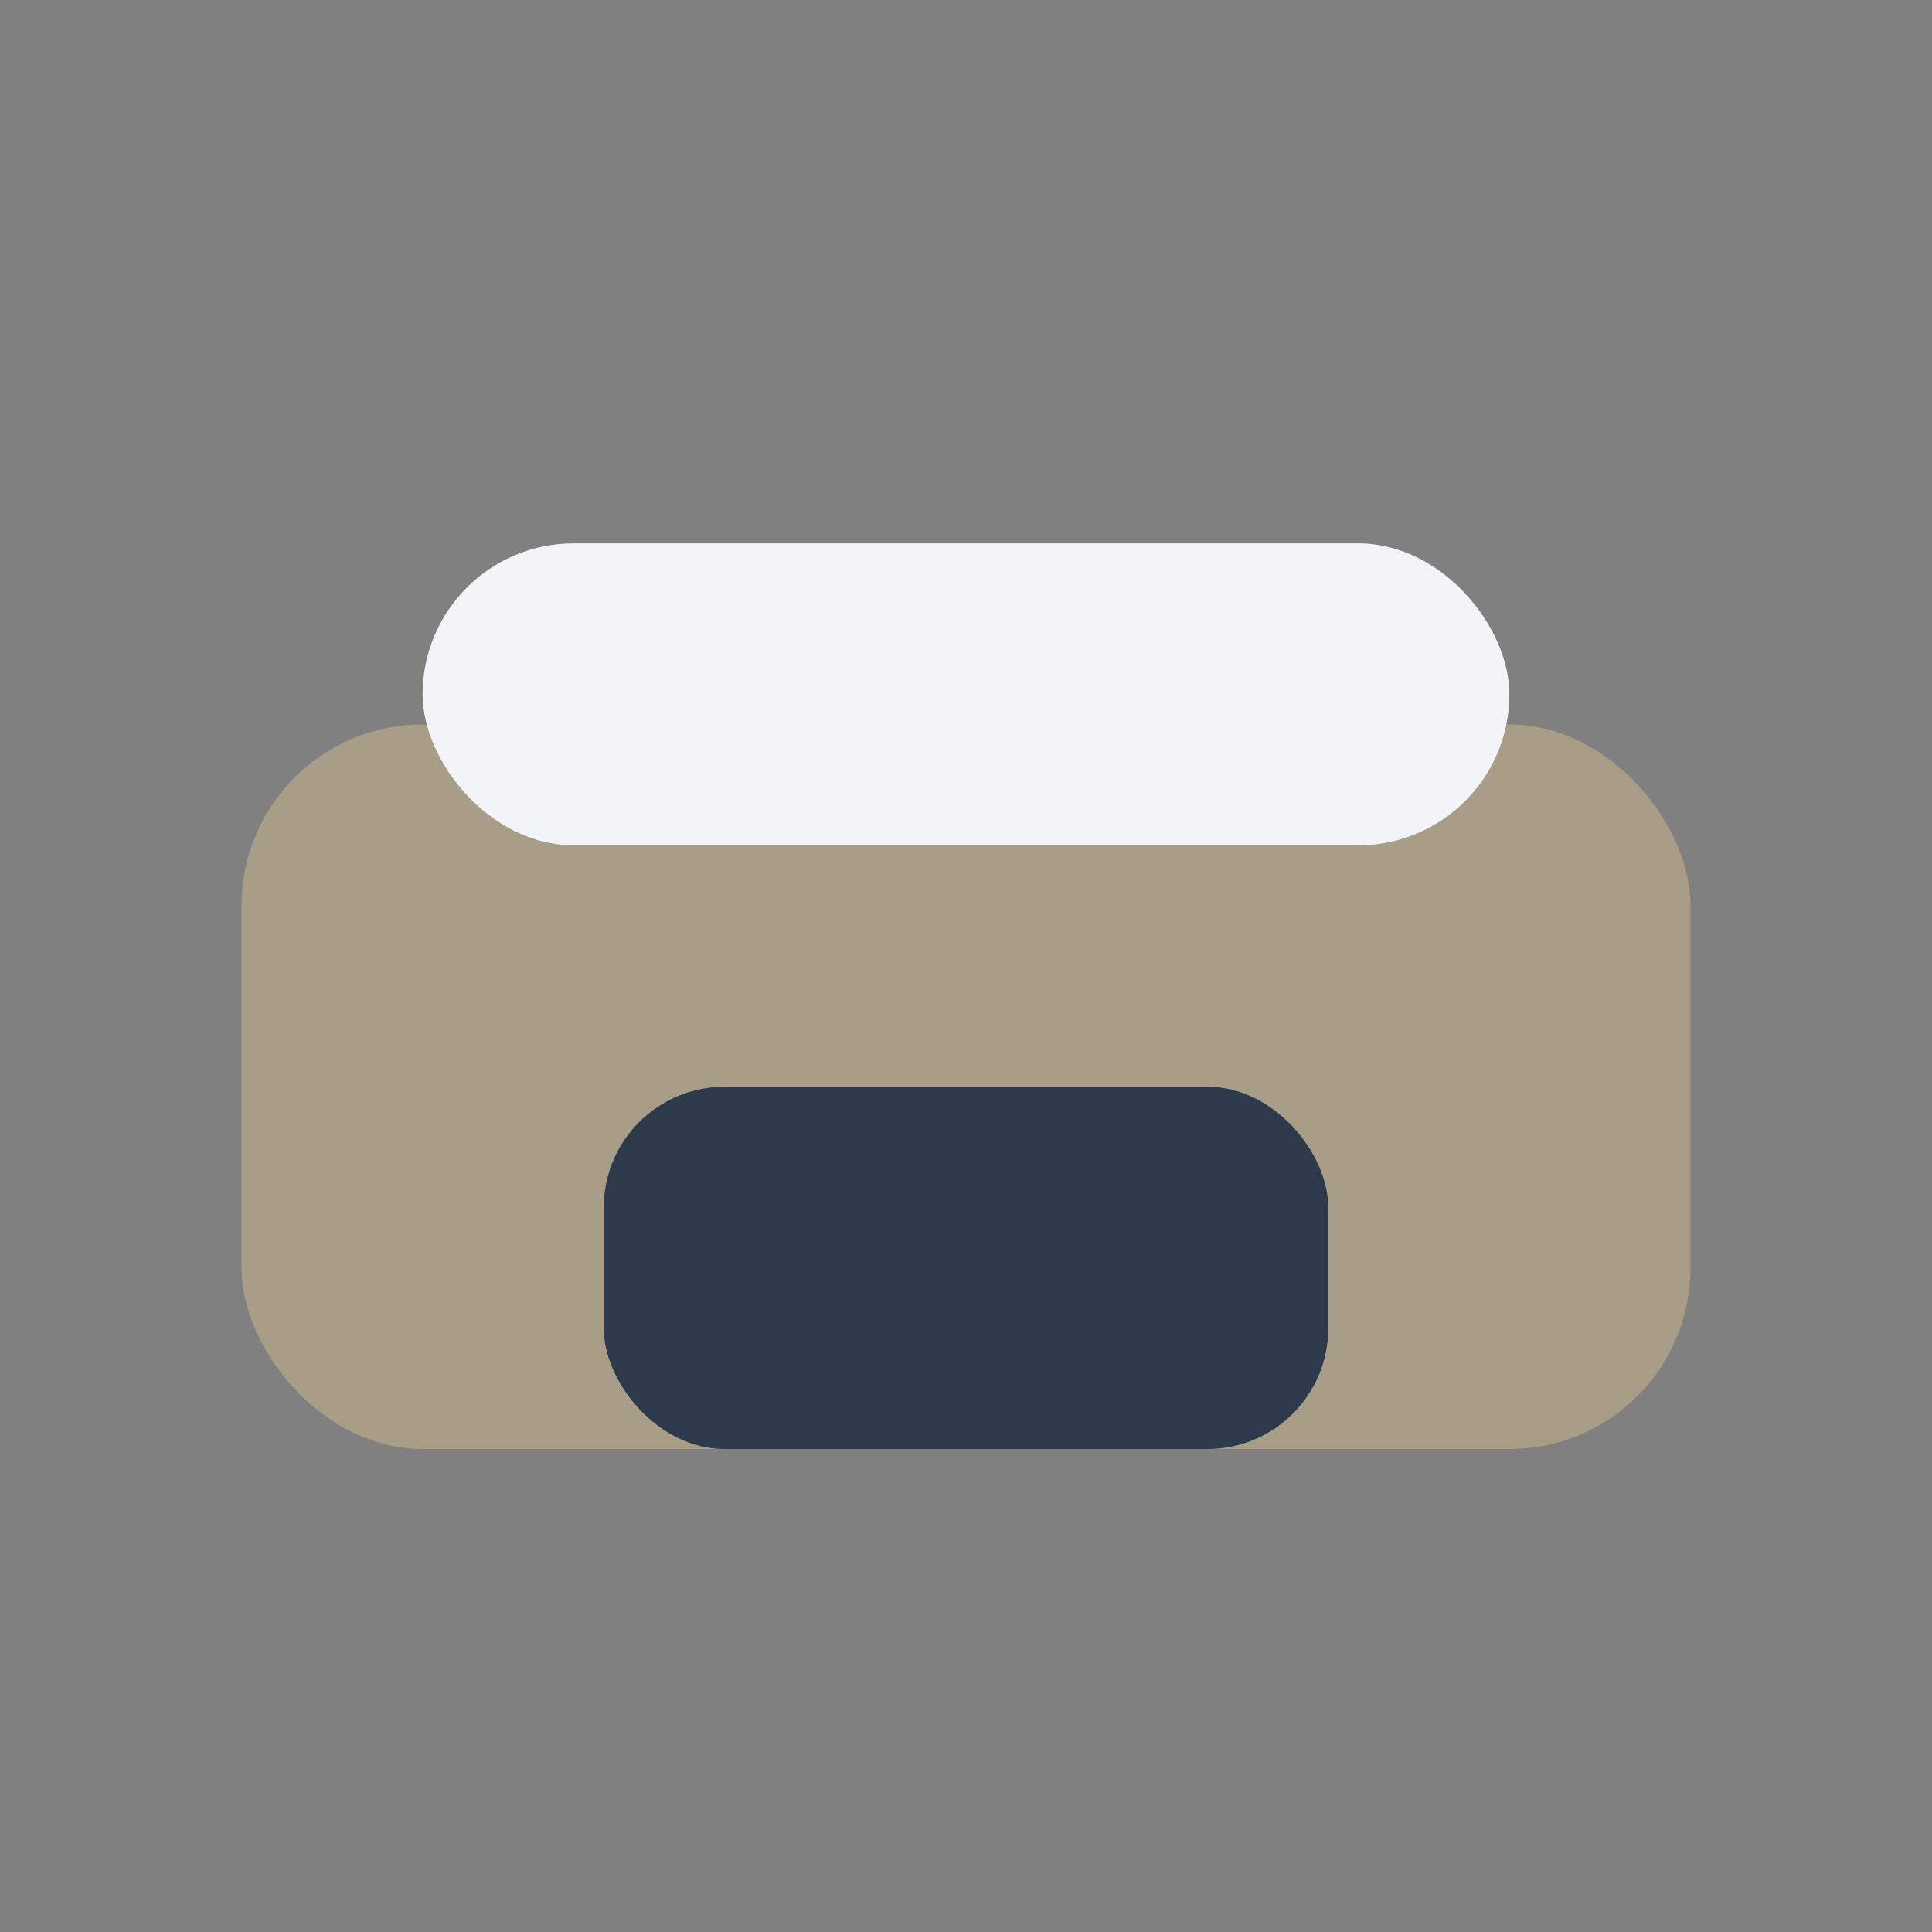
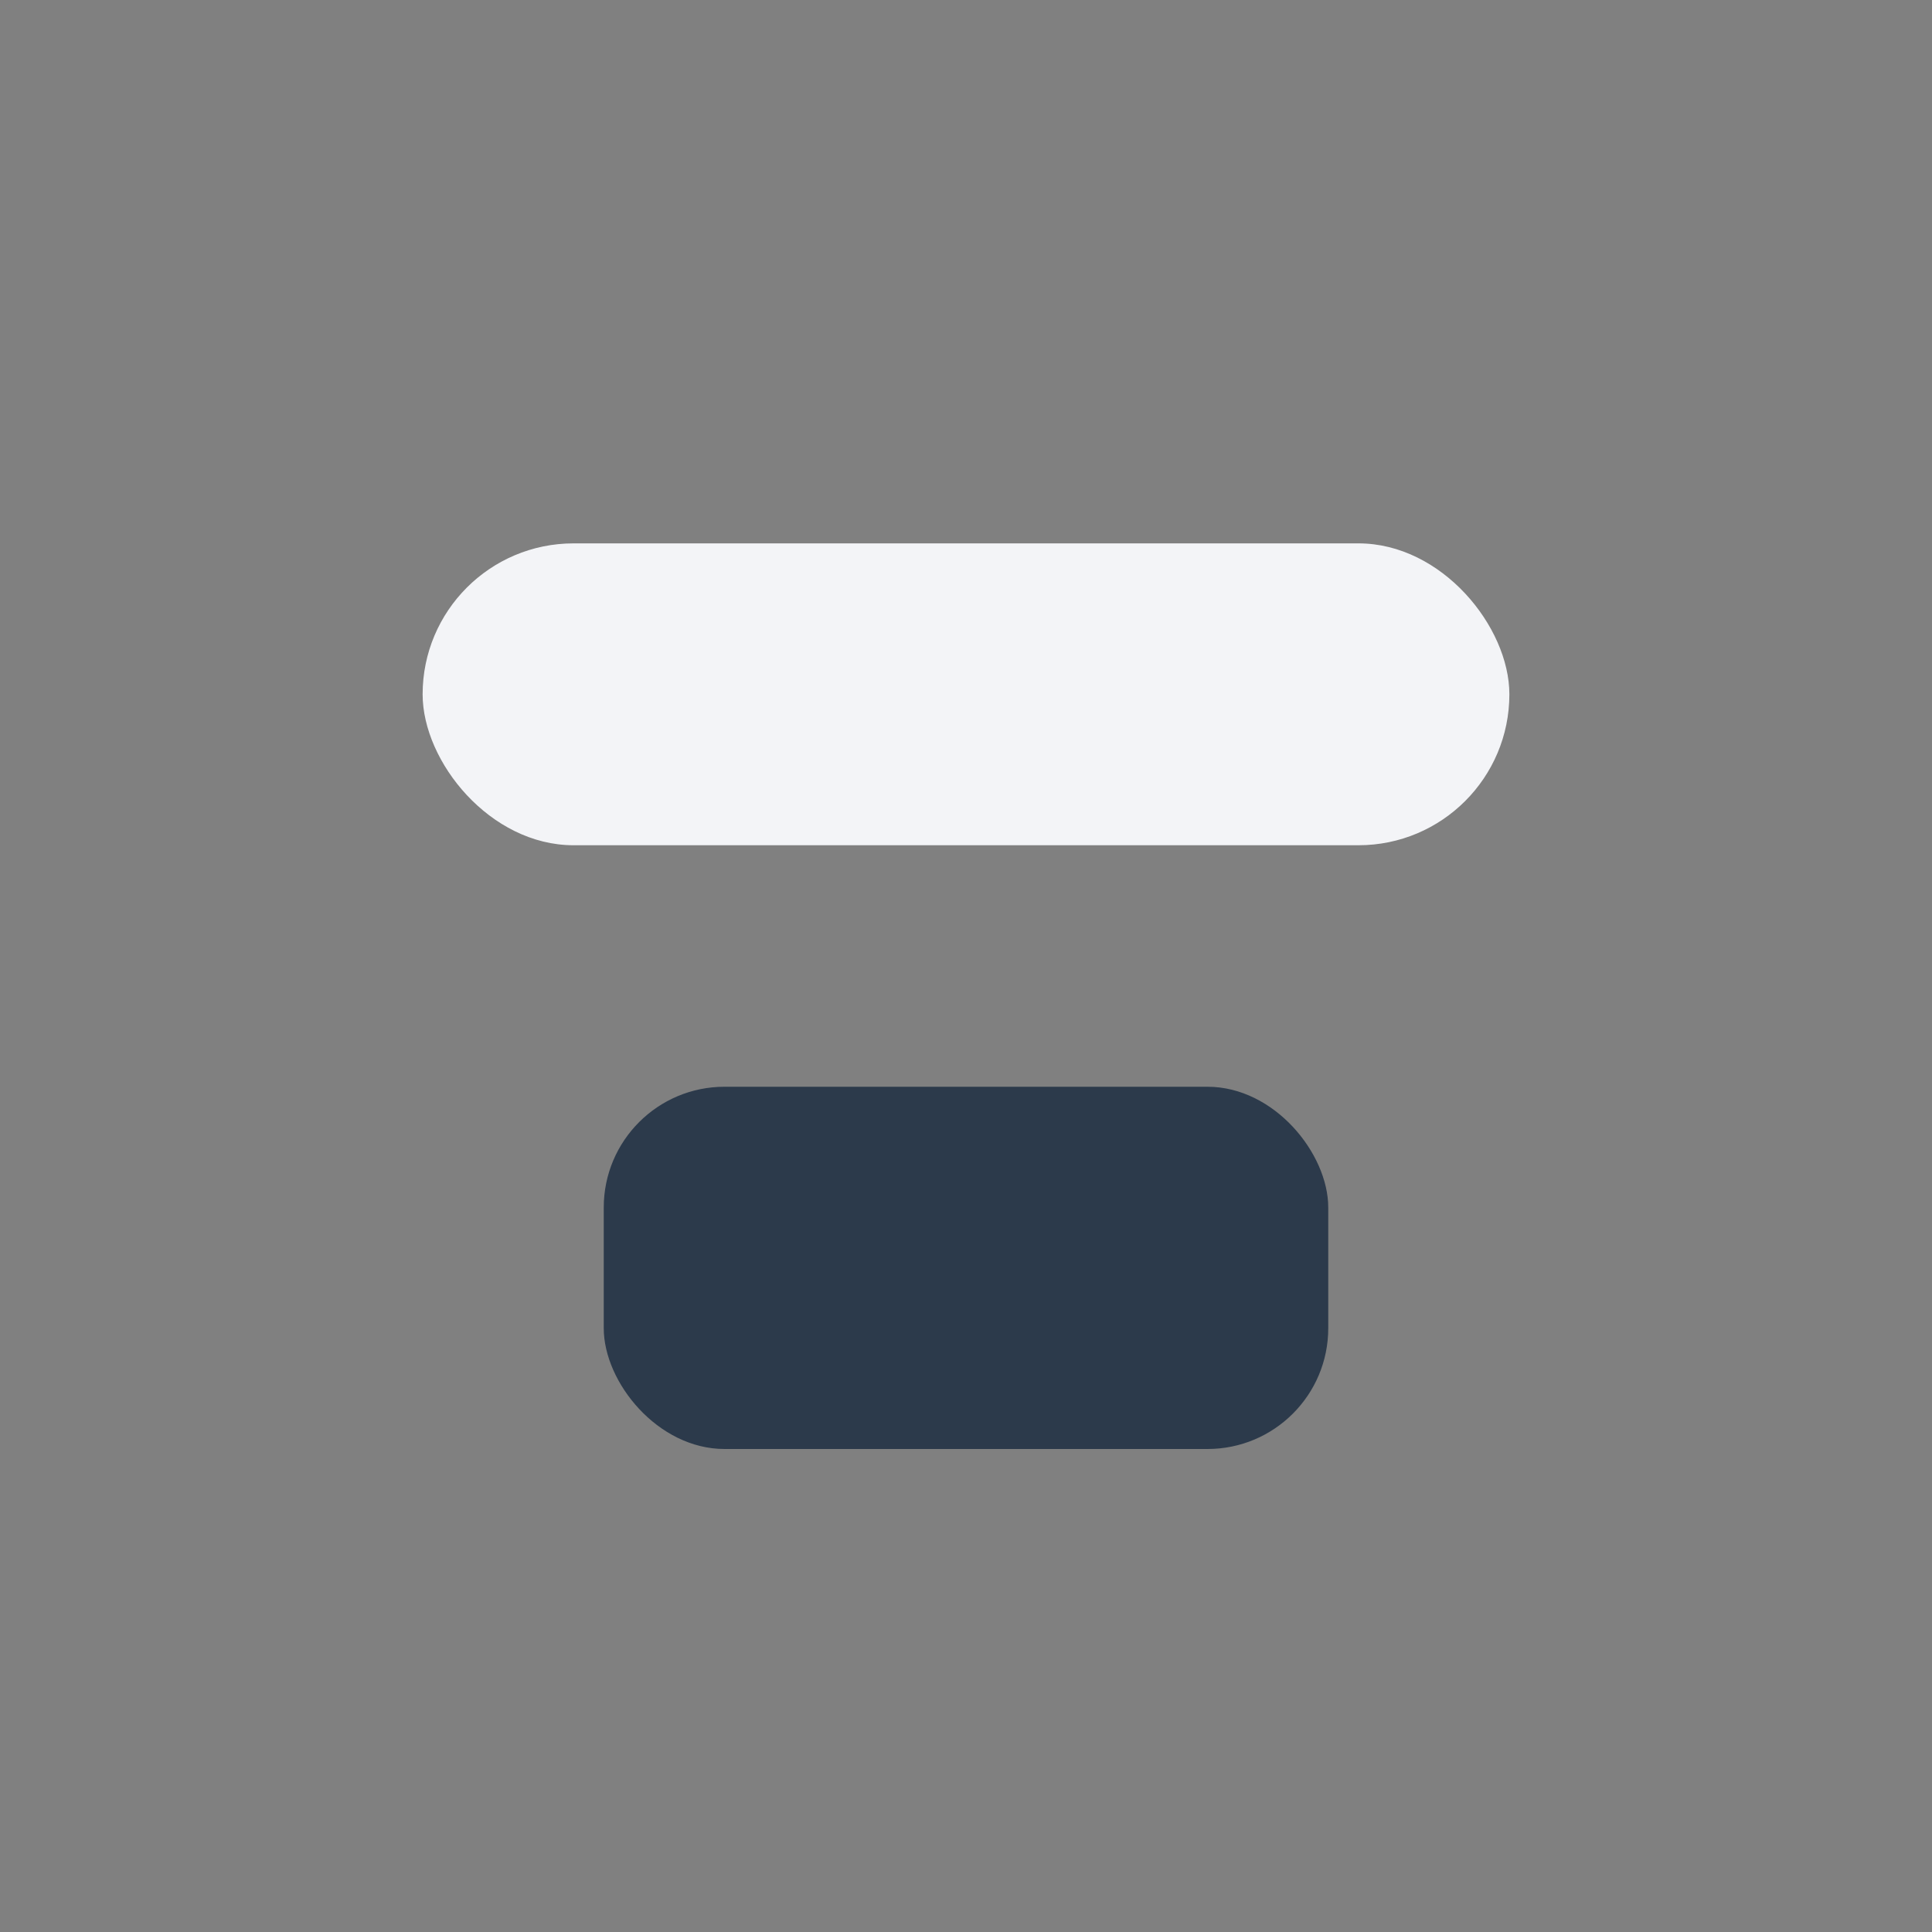
<svg xmlns="http://www.w3.org/2000/svg" width="32" height="32" viewBox="0 0 32 32">
  <rect x="0" y="0" width="32" height="32" fill="#808080" stroke="none" />
-   <rect x="4" y="12" width="24" height="12" rx="3" fill="#A89D87" />
  <rect x="10" y="18" width="12" height="6" rx="2" fill="#2C3A4B" />
  <rect x="7" y="9" width="18" height="5" rx="2.5" fill="#F3F4F7" />
</svg>